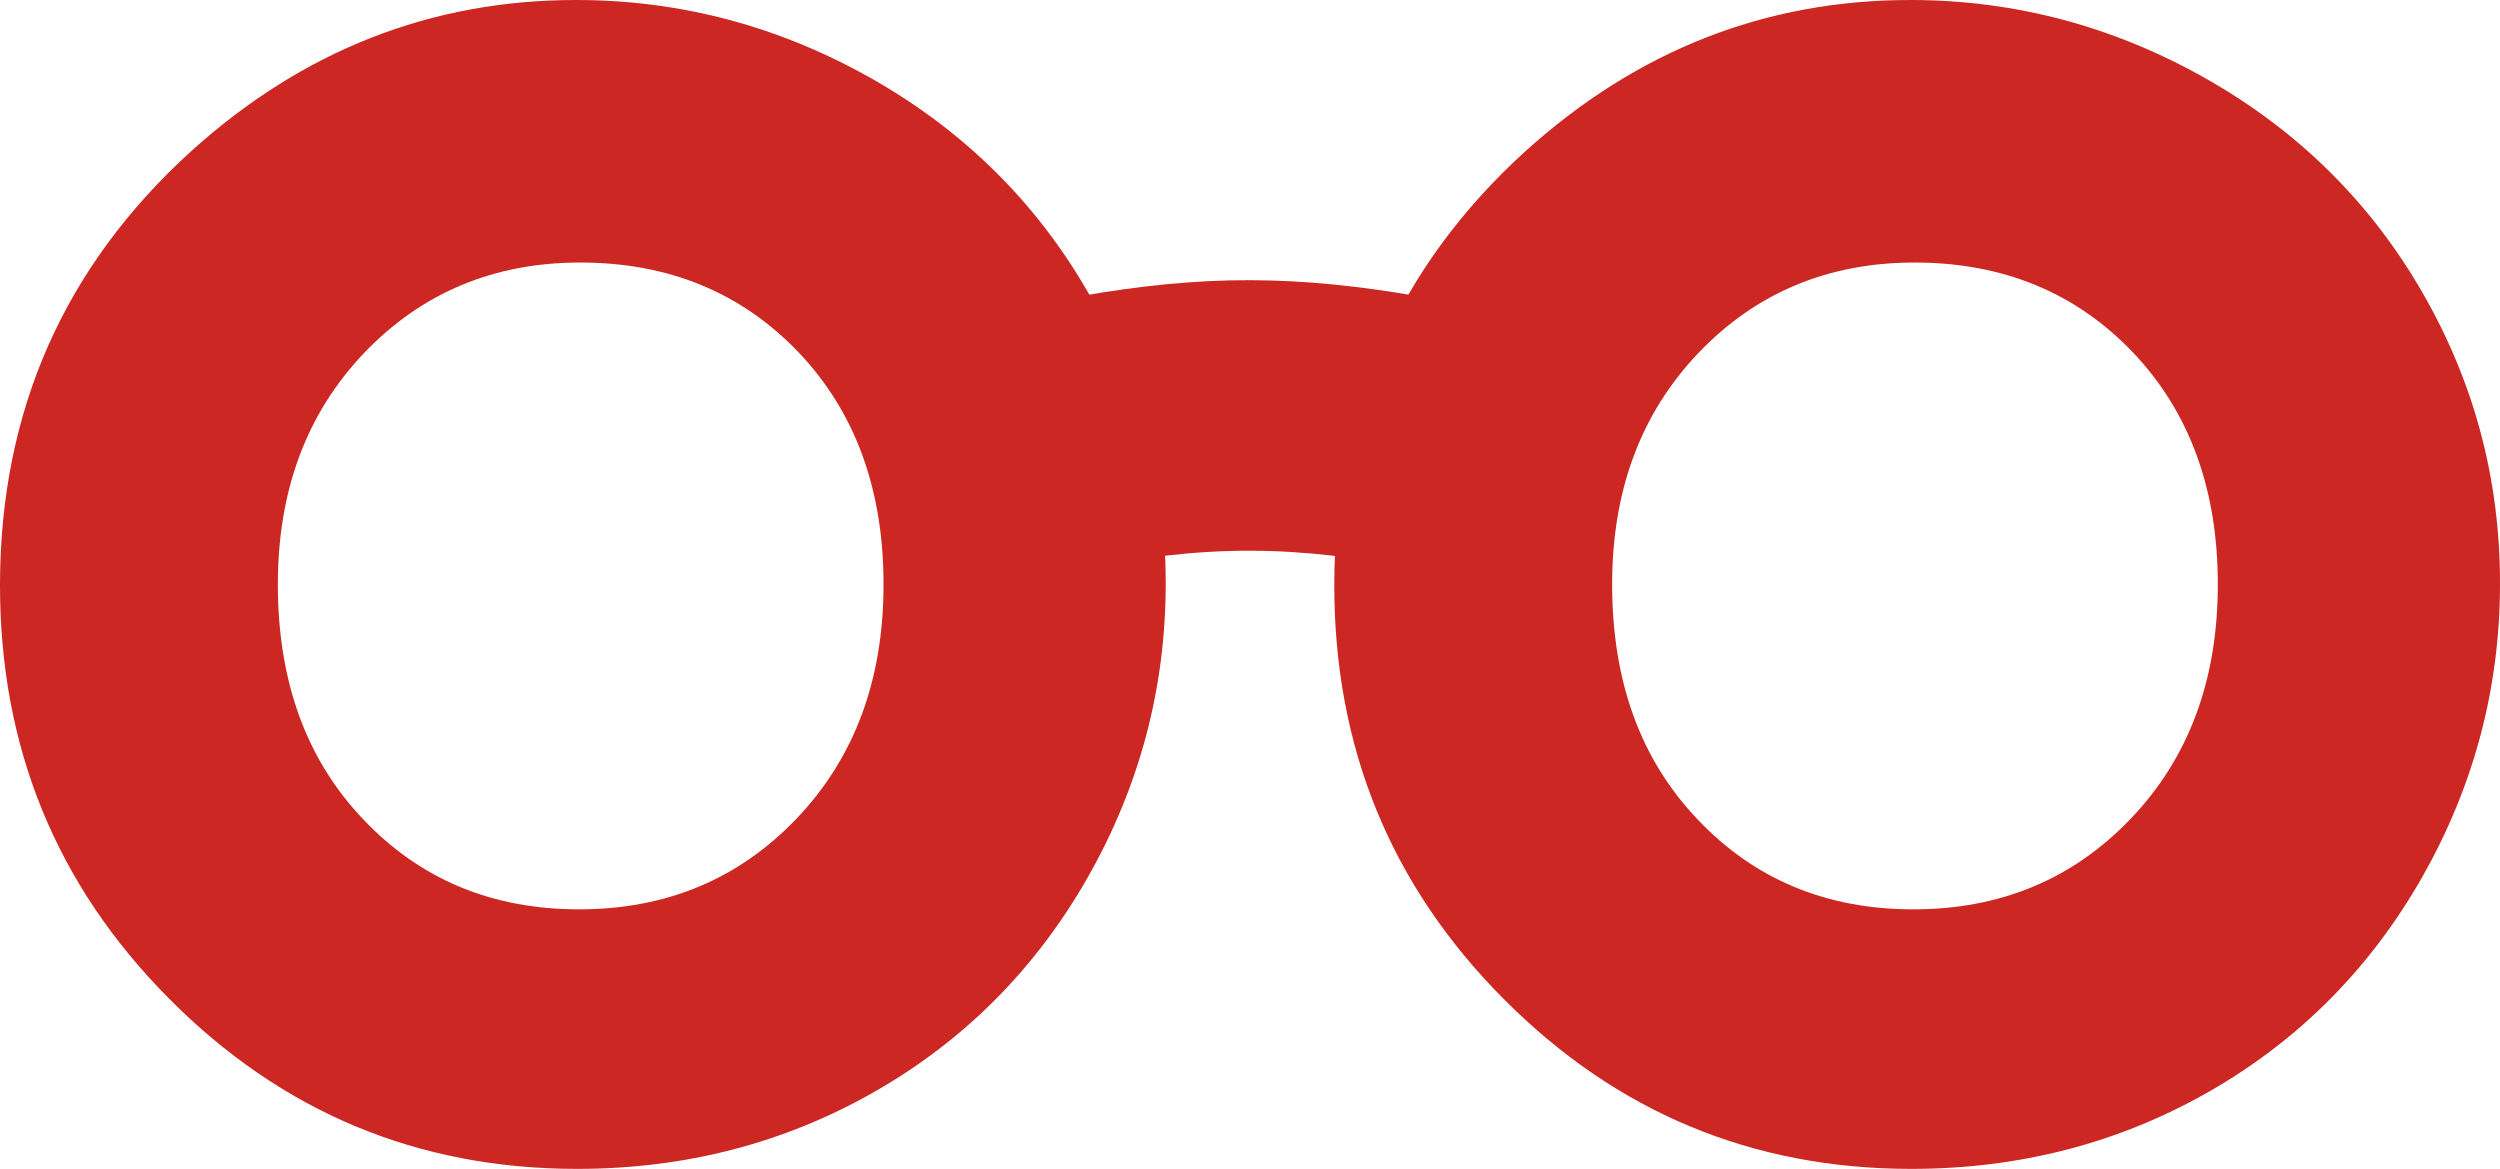
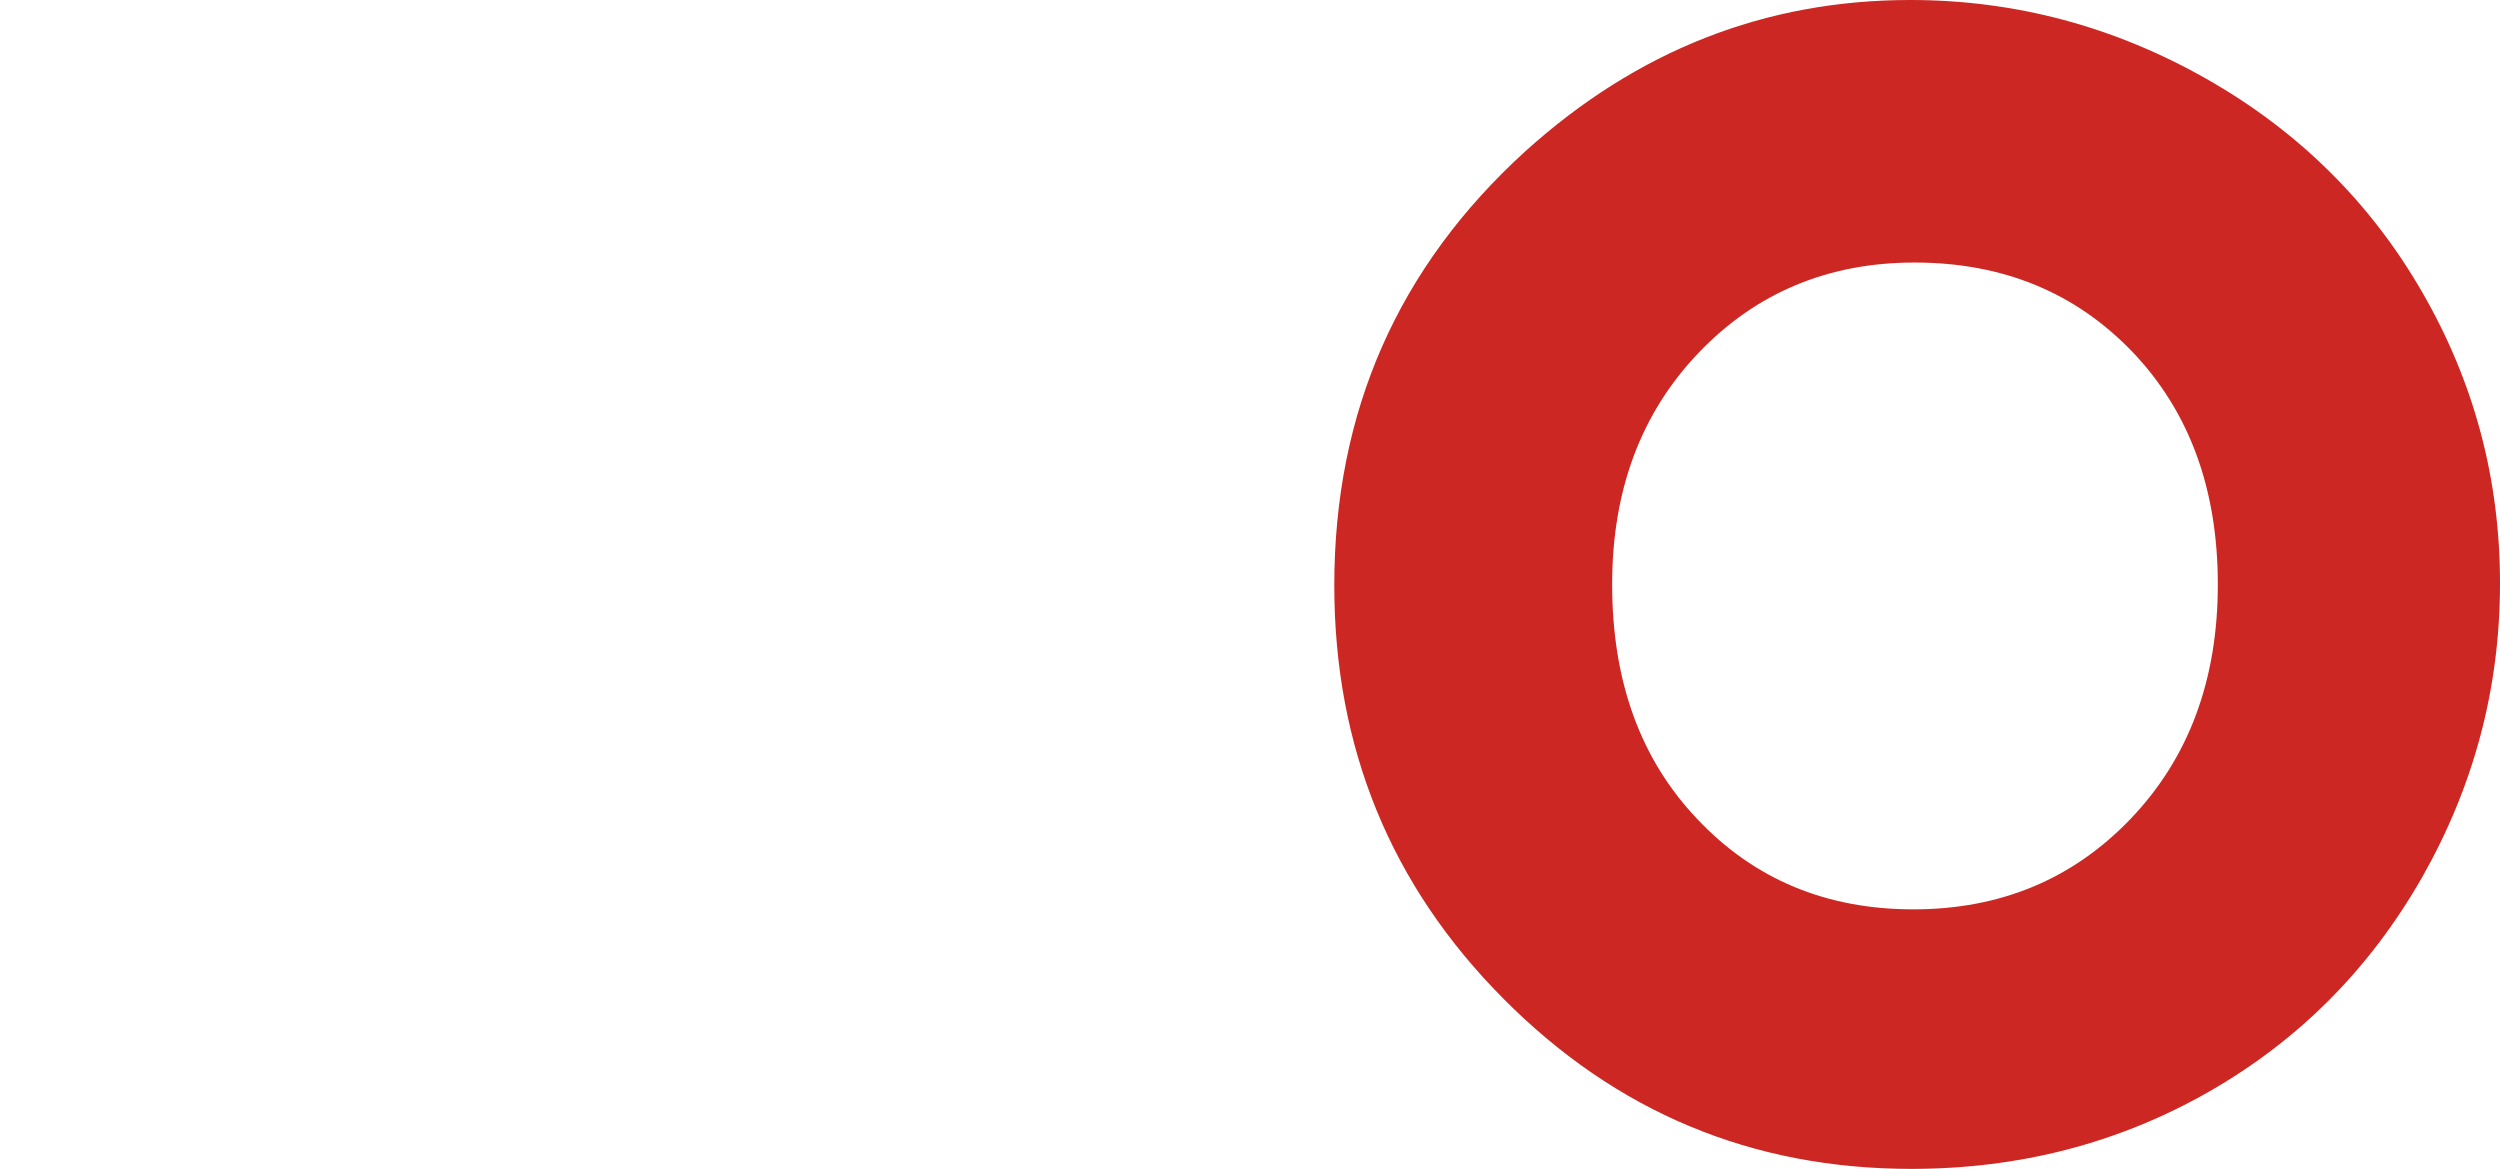
<svg xmlns="http://www.w3.org/2000/svg" xml:space="preserve" width="18.383mm" height="8.595mm" version="1.0" style="shape-rendering:geometricPrecision; text-rendering:geometricPrecision; image-rendering:optimizeQuality; fill-rule:evenodd; clip-rule:evenodd" viewBox="0 0 150.08 70.17">
  <defs>
    <style type="text/css">
   
    .fil0 {fill:#CC2722}
   
  </style>
  </defs>
  <g id="Layer_x0020_1">
    <g id="_1617469992688">
-       <path class="fil0" d="M34.58 0c6.3,0 12.23,1.59 17.77,4.73 5.53,3.14 9.86,7.43 12.96,12.81 3.12,5.4 4.67,11.22 4.67,17.48 0,6.3 -1.57,12.18 -4.69,17.67 -3.14,5.49 -7.39,9.76 -12.79,12.85 -5.4,3.08 -11.35,4.63 -17.86,4.63 -9.57,0 -17.73,-3.41 -24.49,-10.22 -6.76,-6.8 -10.15,-15.07 -10.15,-24.81 0,-10.43 3.83,-19.11 11.47,-26.06 6.7,-6.05 14.4,-9.08 23.11,-9.08zm0.25 15.76c-5.19,0 -9.53,1.82 -12.98,5.44 -3.45,3.62 -5.17,8.25 -5.17,13.88 0,5.82 1.7,10.51 5.13,14.11 3.41,3.6 7.72,5.4 12.96,5.4 5.23,0 9.59,-1.82 13.06,-5.46 3.47,-3.64 5.21,-8.31 5.21,-14.05 0,-5.71 -1.7,-10.36 -5.11,-13.94 -3.43,-3.58 -7.79,-5.38 -13.1,-5.38z" />
-       <path class="fil0" d="M95.17 20.07c0,2.8 0,5.61 0,8.41 0,2.8 0,5.6 0,8.4 -6.71,-2.1 -13.41,-3.81 -20.13,-3.82 -6.72,-0.01 -13.42,1.7 -20.12,3.82 0,-2.8 0,-5.6 0,-8.4 0,-2.8 0,-5.6 0,-8.41 6.71,-1.81 13.41,-3.27 20.12,-3.25 6.72,0.01 13.42,1.47 20.13,3.25z" />
      <path class="fil0" d="M114.68 0c6.3,0 12.23,1.59 17.77,4.73 5.53,3.14 9.86,7.43 12.96,12.81 3.12,5.4 4.67,11.22 4.67,17.48 0,6.3 -1.57,12.18 -4.69,17.67 -3.14,5.49 -7.39,9.76 -12.79,12.85 -5.4,3.08 -11.35,4.63 -17.86,4.63 -9.57,0 -17.73,-3.41 -24.49,-10.22 -6.76,-6.8 -10.15,-15.07 -10.15,-24.81 0,-10.43 3.83,-19.11 11.47,-26.06 6.7,-6.05 14.4,-9.08 23.11,-9.08zm0.25 15.76c-5.19,0 -9.53,1.82 -12.98,5.44 -3.45,3.62 -5.17,8.25 -5.17,13.88 0,5.82 1.7,10.51 5.13,14.11 3.41,3.6 7.72,5.4 12.96,5.4 5.23,0 9.59,-1.82 13.06,-5.46 3.47,-3.64 5.21,-8.31 5.21,-14.05 0,-5.71 -1.7,-10.36 -5.11,-13.94 -3.43,-3.58 -7.79,-5.38 -13.1,-5.38z" />
    </g>
  </g>
</svg>